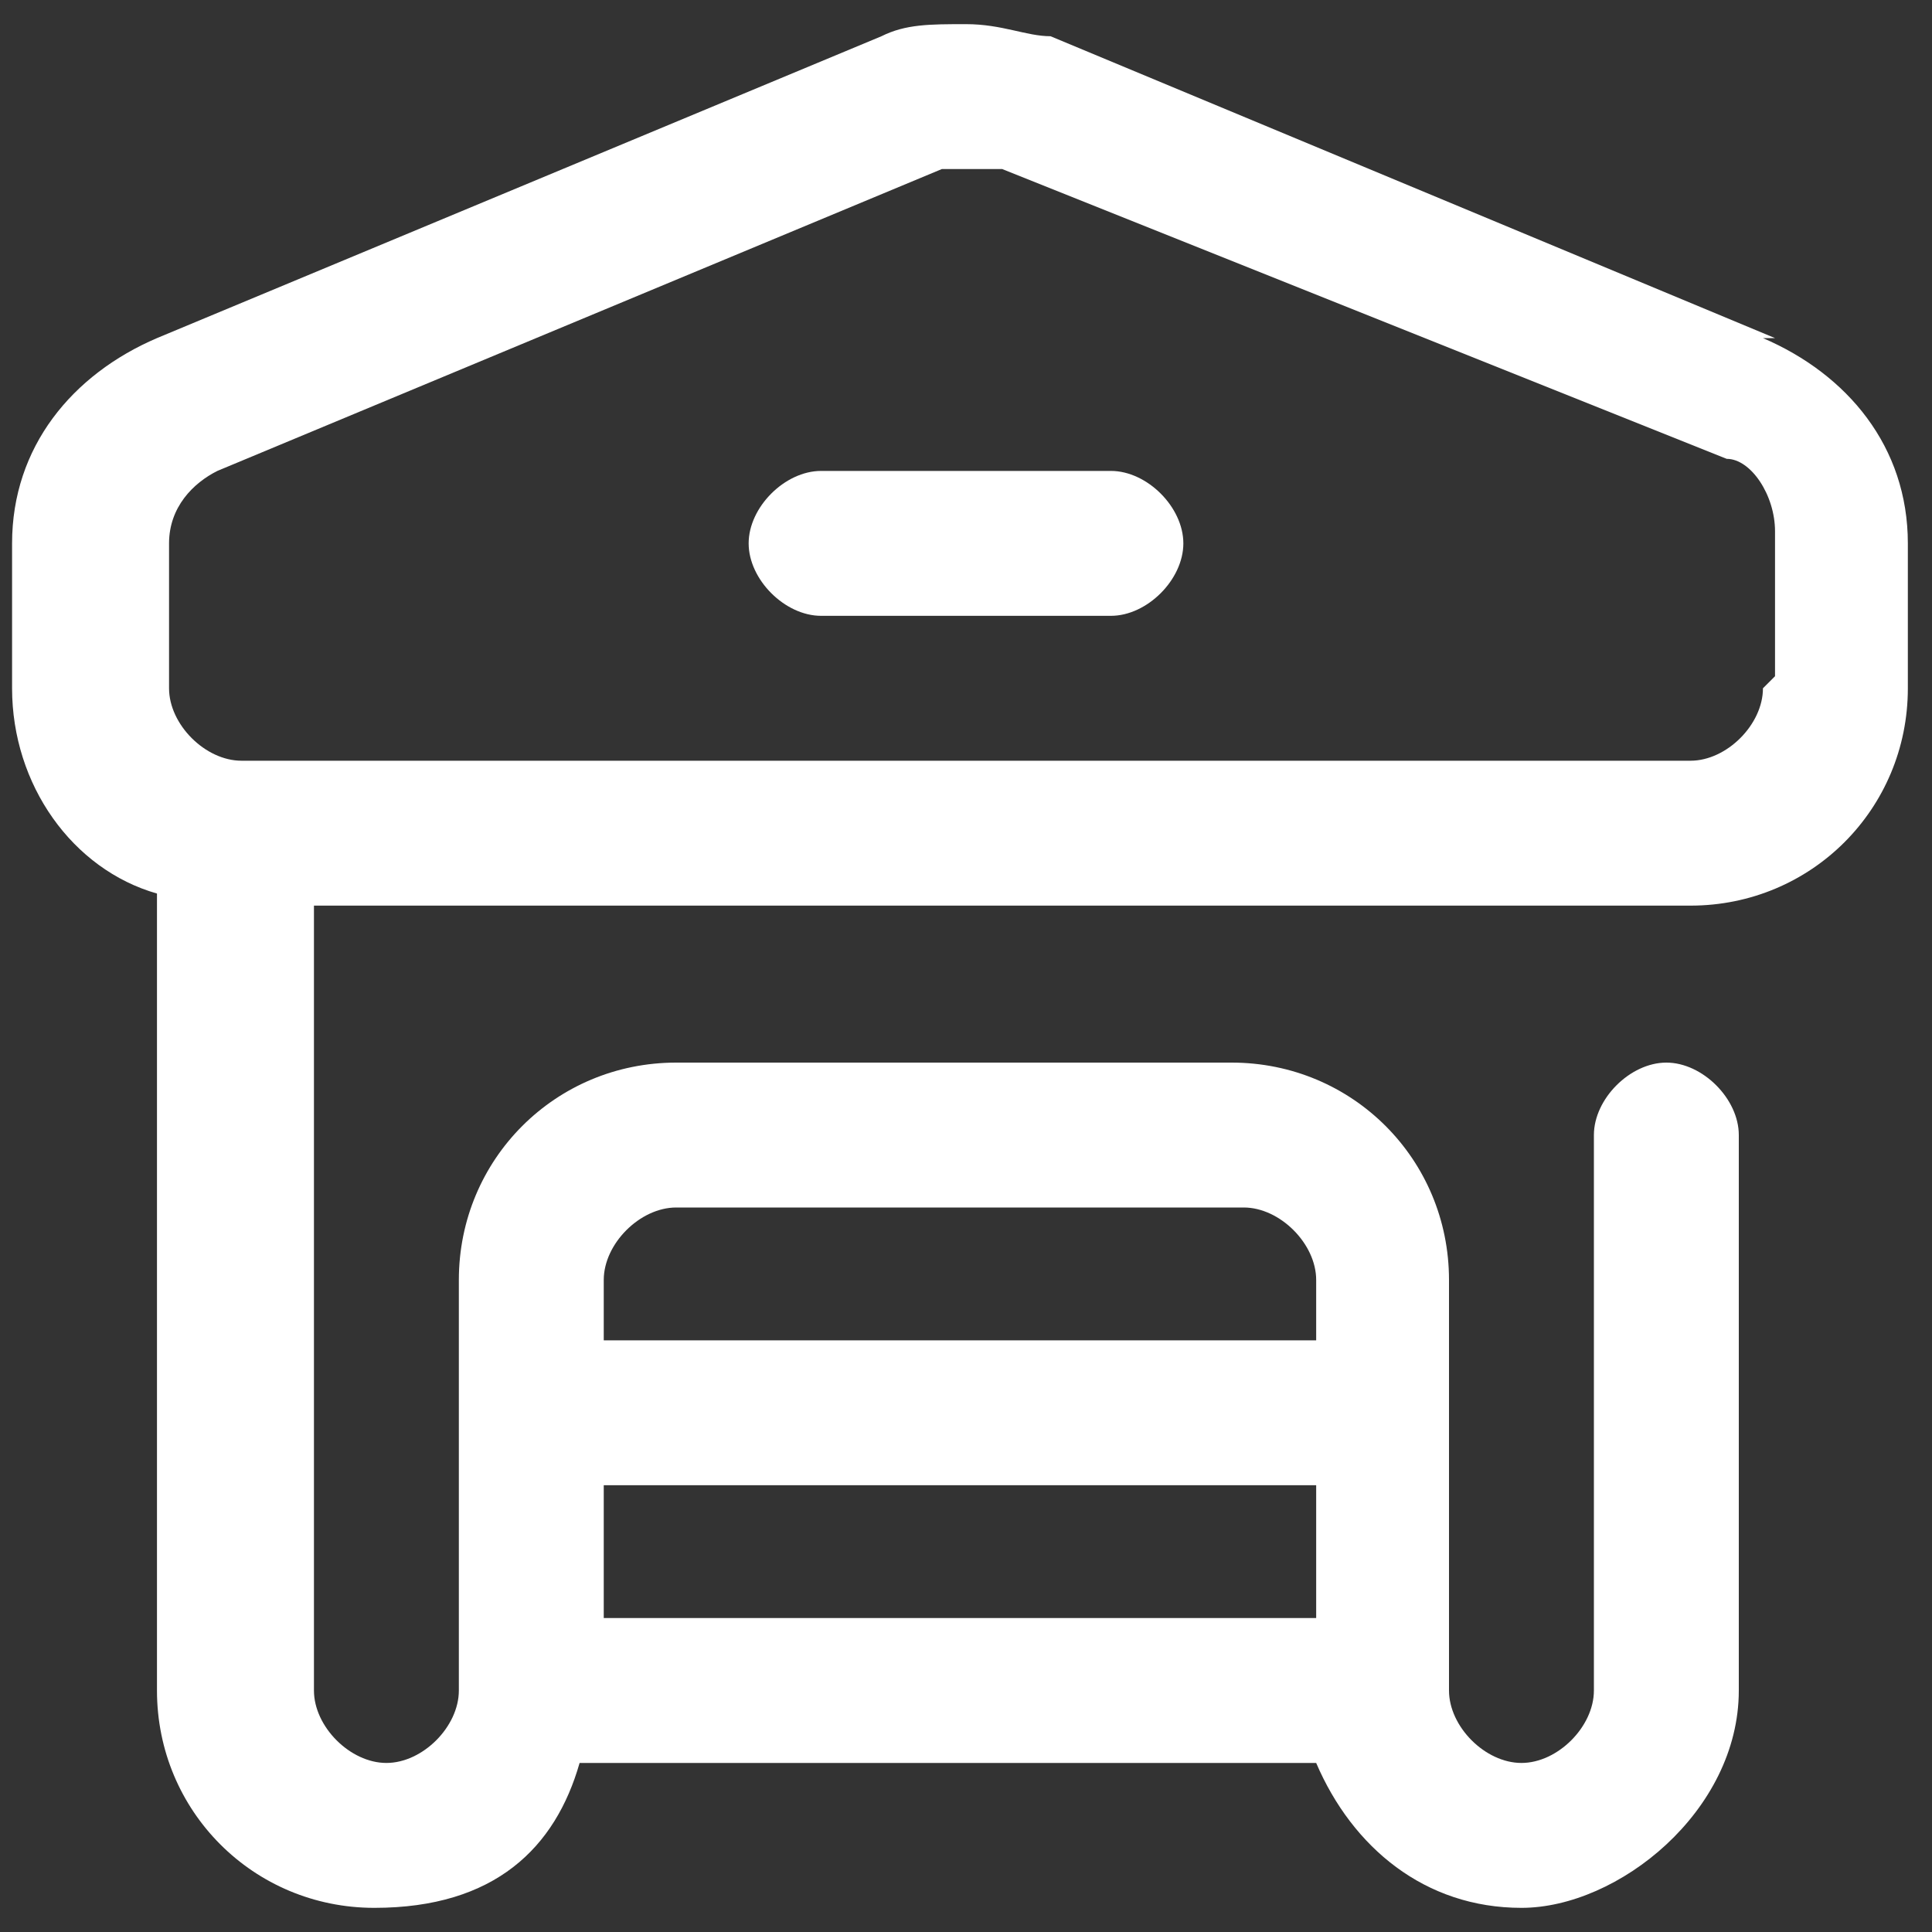
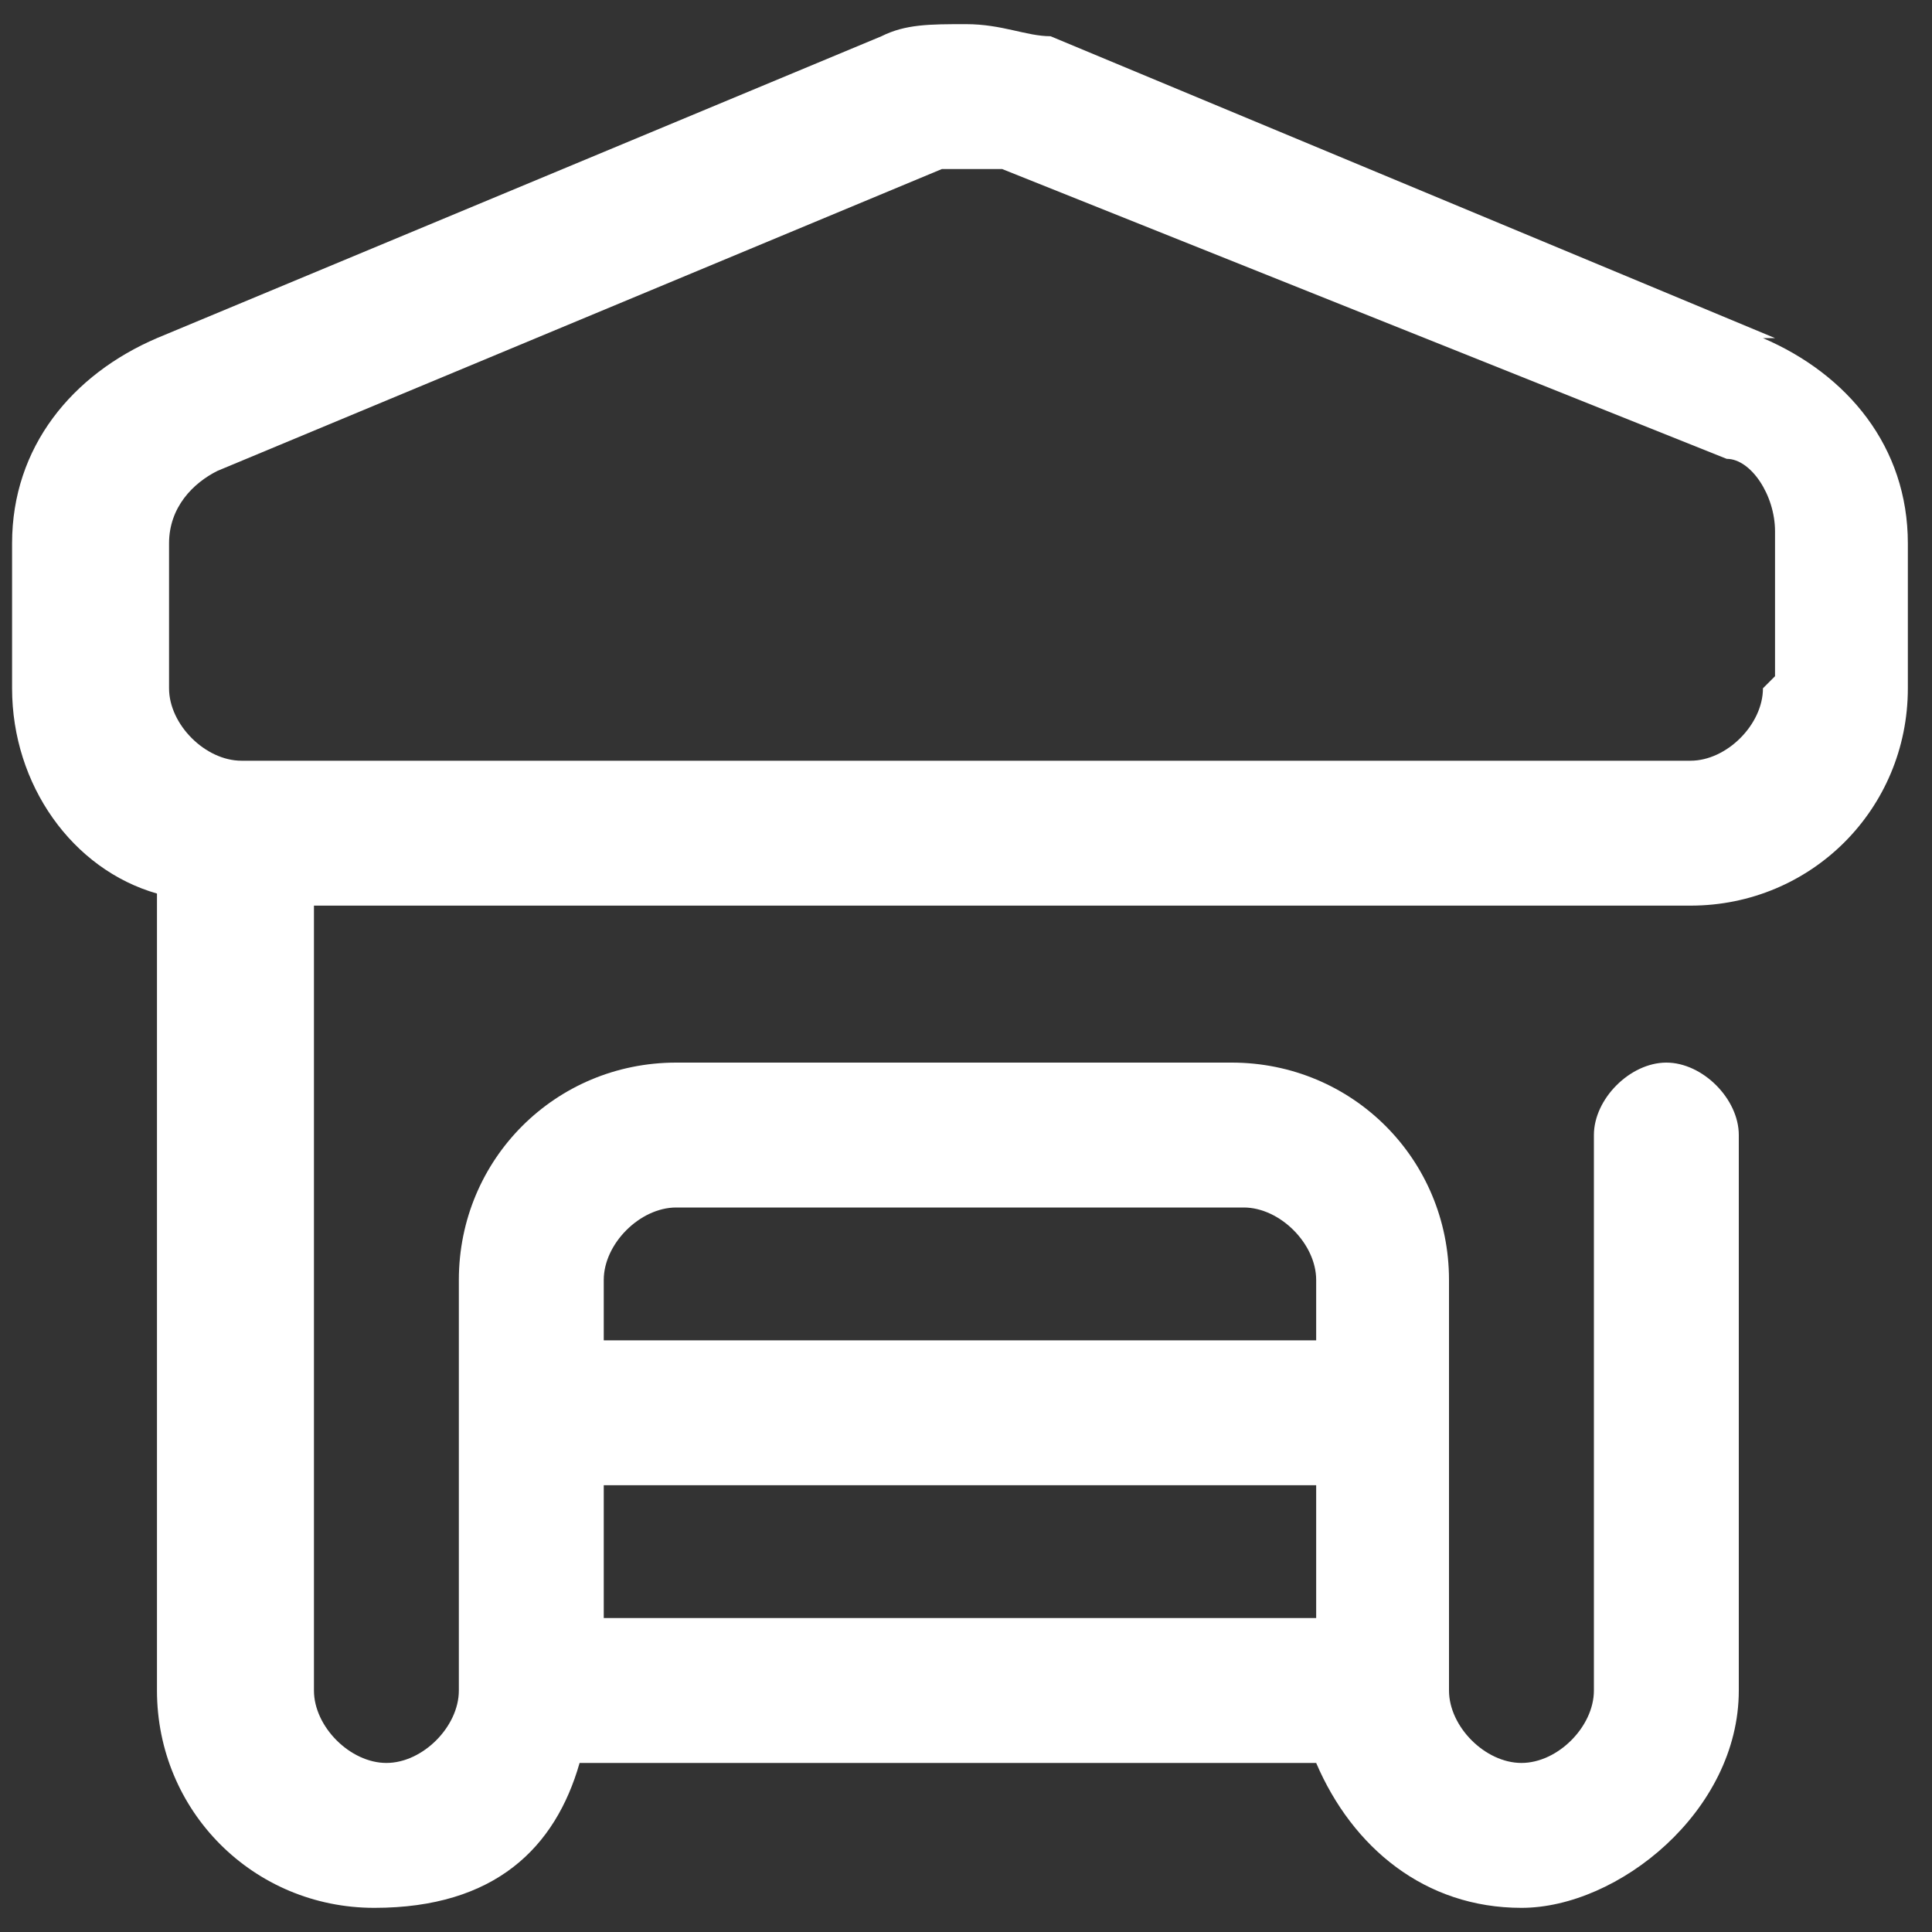
<svg xmlns="http://www.w3.org/2000/svg" id="Layer_1" version="1.1" viewBox="0 0 16 16">
  <rect x="0" y="0" width="16" height="16" fill="#333333" stroke="none" />
  <defs>
    <style>
      .st0 {
        fill: #fff;
      }
    </style>
  </defs>
  <g id="Garage">
-     <path class="st0" d="M9.2,5.1h-2.4c-.3,0-.6-.3-.6-.6s.3-.6.6-.6h2.4c.3,0,.6.3.6.6s-.3.6-.6.6Z" />
    <path class="st0" d="M14.7,2.8L8.7.3s0,0,0,0c-.2,0-.4-.1-.7-.1s-.5,0-.7.1c0,0,0,0,0,0L1.3,2.8c-.7.3-1.2.9-1.2,1.7v1.2c0,.8.5,1.5,1.2,1.7v6.6c0,1,.8,1.8,1.8,1.8s1.5-.5,1.7-1.2h6.1c.3.7.9,1.2,1.7,1.2s1.8-.8,1.8-1.8v-4.6c0-.3-.3-.6-.6-.6s-.6.3-.6.6v4.6c0,.3-.3.6-.6.6s-.6-.3-.6-.6v-3.4c0-1-.8-1.8-1.8-1.8h-4.6c-1,0-1.8.8-1.8,1.8v3.4c0,.3-.3.6-.6.6s-.6-.3-.6-.6v-6.5h11.4c1,0,1.8-.8,1.8-1.8v-1.2c0-.8-.5-1.4-1.2-1.7ZM10.9,13.4h-5.9v-1.1h5.9v1.1ZM5.7,10h4.6c.3,0,.6.3.6.6v.5h-5.9v-.5c0-.3.3-.6.6-.6ZM14.6,5.7c0,.3-.3.6-.6.6H2c-.3,0-.6-.3-.6-.6v-1.2c0-.3.2-.5.4-.6,0,0,0,0,0,0L7.8,1.4c.1,0,.3,0,.5,0l6,2.4s0,0,0,0c.2,0,.4.3.4.6v1.2Z" />
  </g>
</svg>